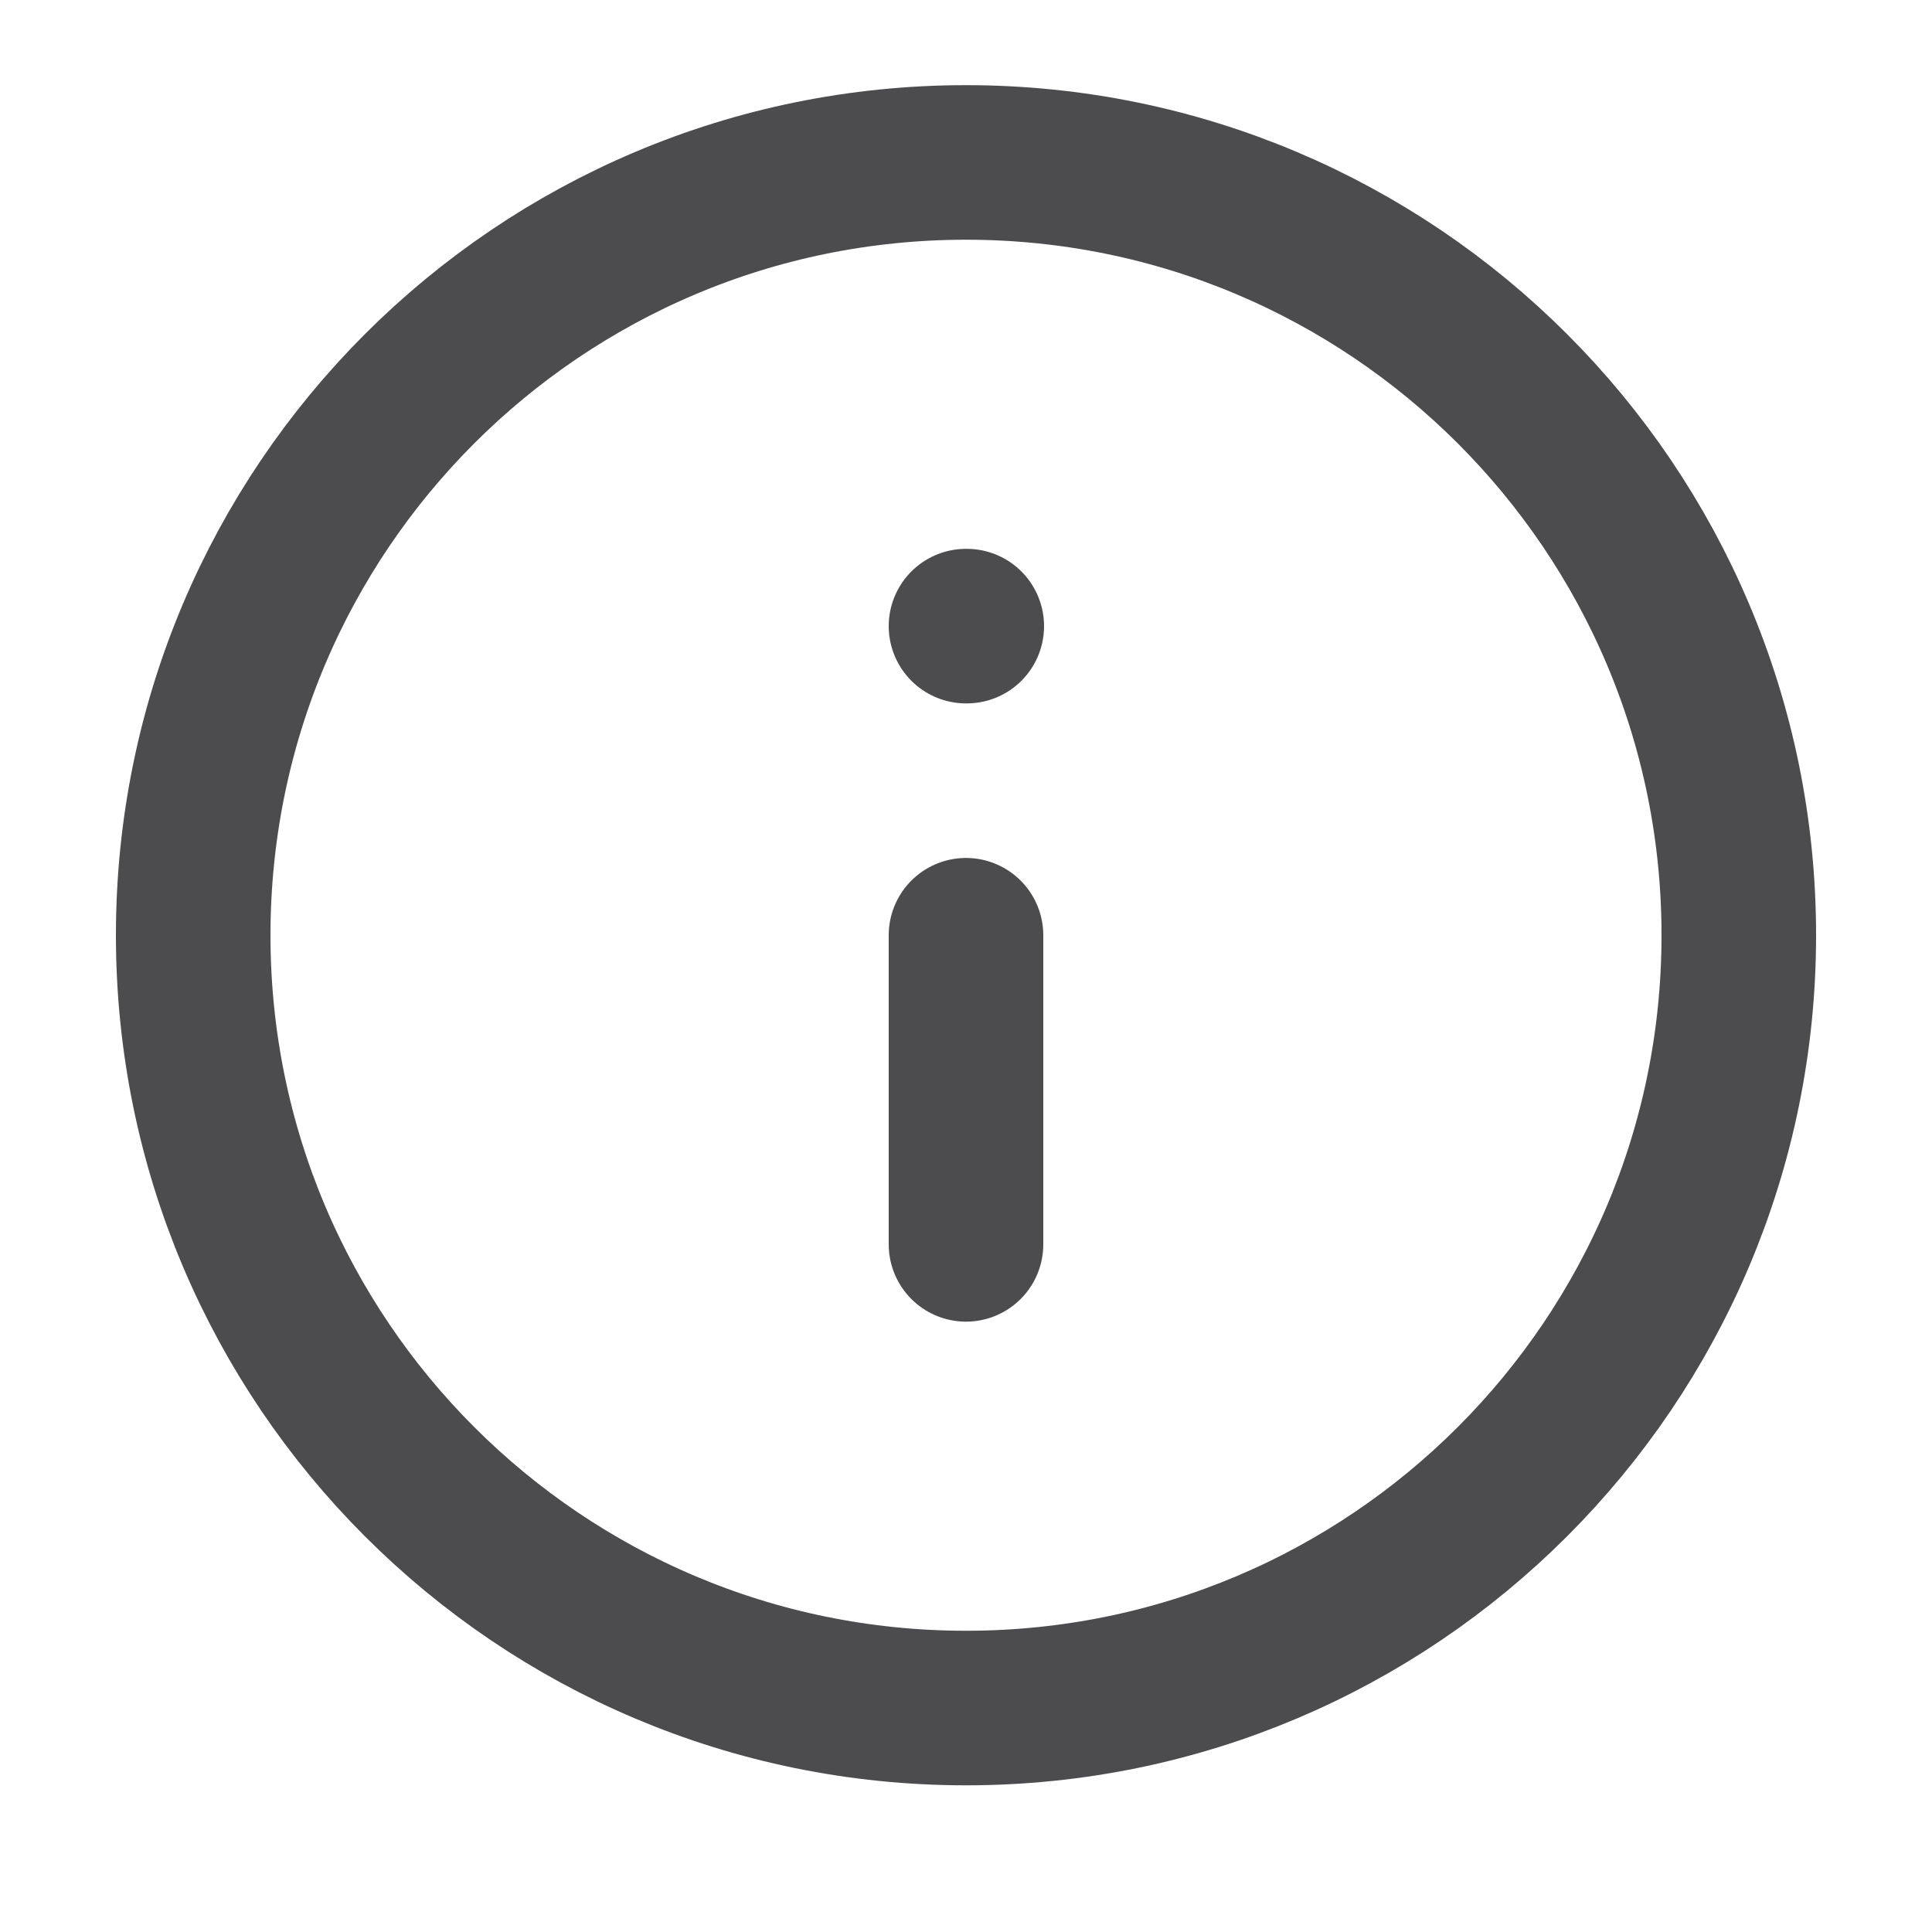
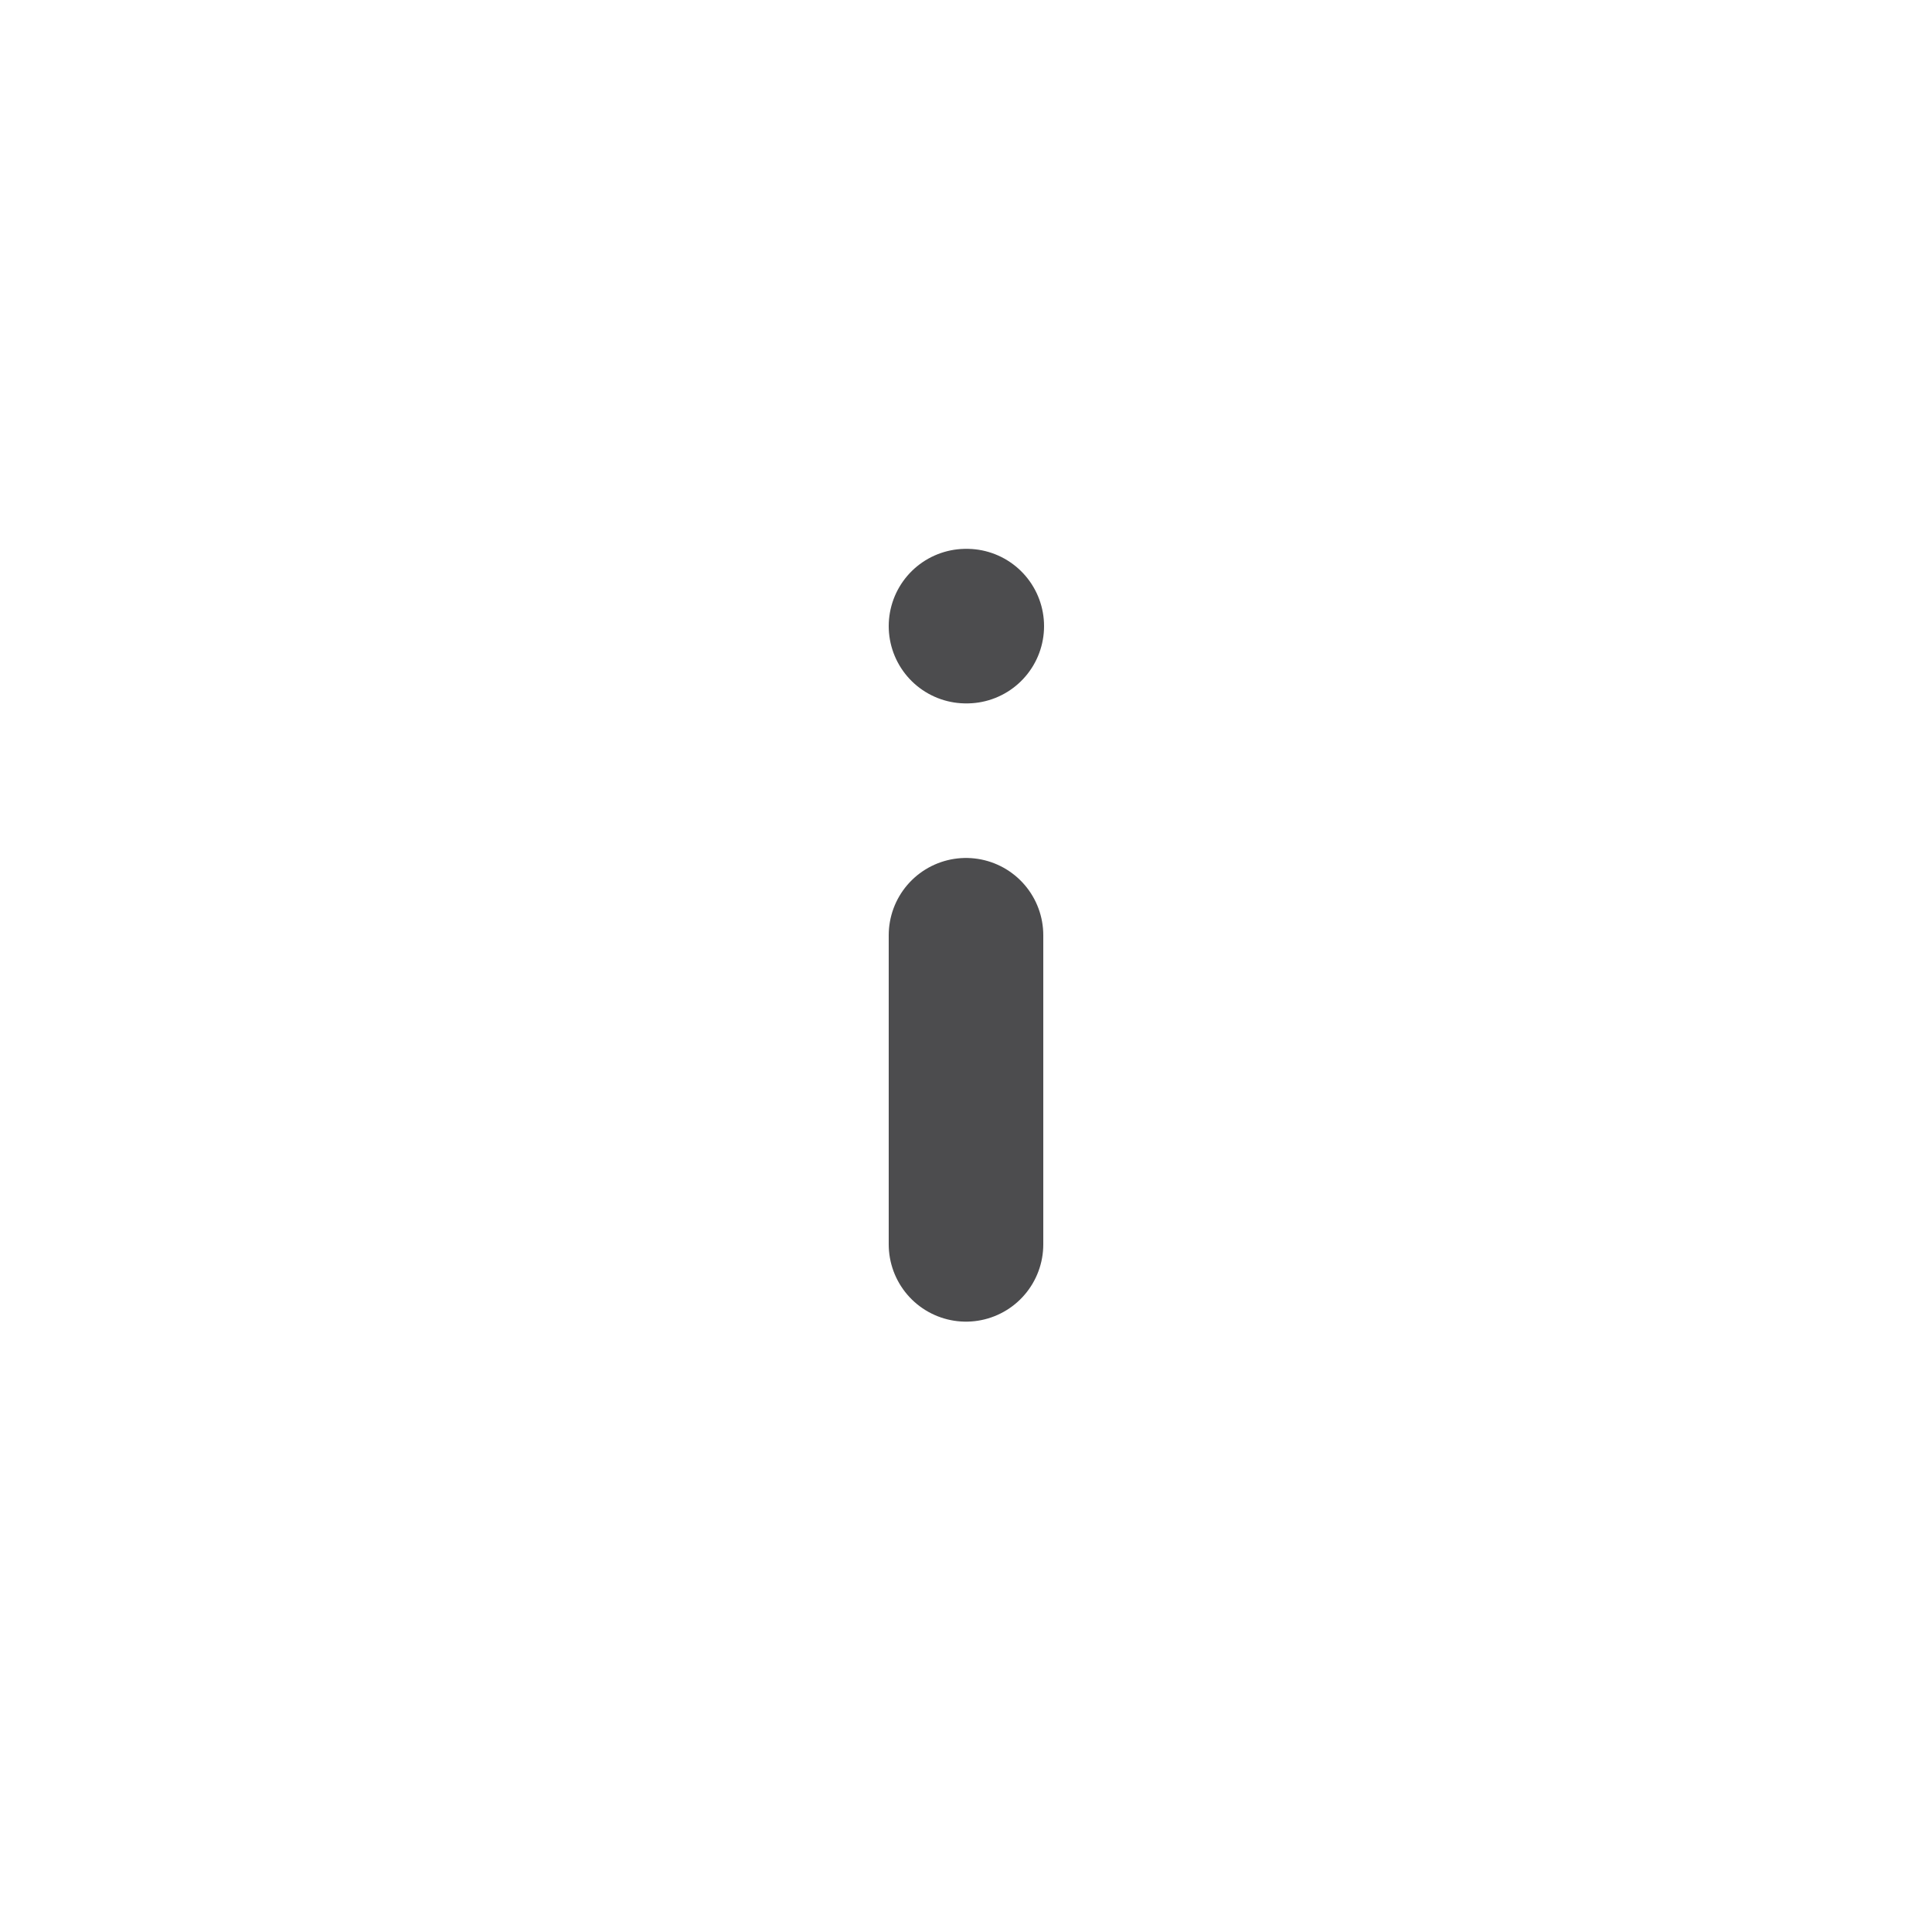
<svg xmlns="http://www.w3.org/2000/svg" width="25" height="25" viewBox="0 0 25 25" fill="none">
  <g id="Icon">
-     <path id="Vector" d="M12.5 22.102C18.023 22.102 22.5 17.624 22.5 12.102C22.5 6.579 18.023 2.102 12.5 2.102C6.977 2.102 2.5 6.579 2.5 12.102C2.5 17.624 6.977 22.102 12.5 22.102Z" stroke="#4C4C4E" stroke-width="2" stroke-linecap="round" stroke-linejoin="round" />
    <path id="Vector_2" d="M12.5 16.102V12.102" stroke="#4C4C4E" stroke-width="2" stroke-linecap="round" stroke-linejoin="round" />
    <path id="Vector_3" d="M12.5 8.102H12.51" stroke="#4C4C4E" stroke-width="2" stroke-linecap="round" stroke-linejoin="round" />
  </g>
</svg>